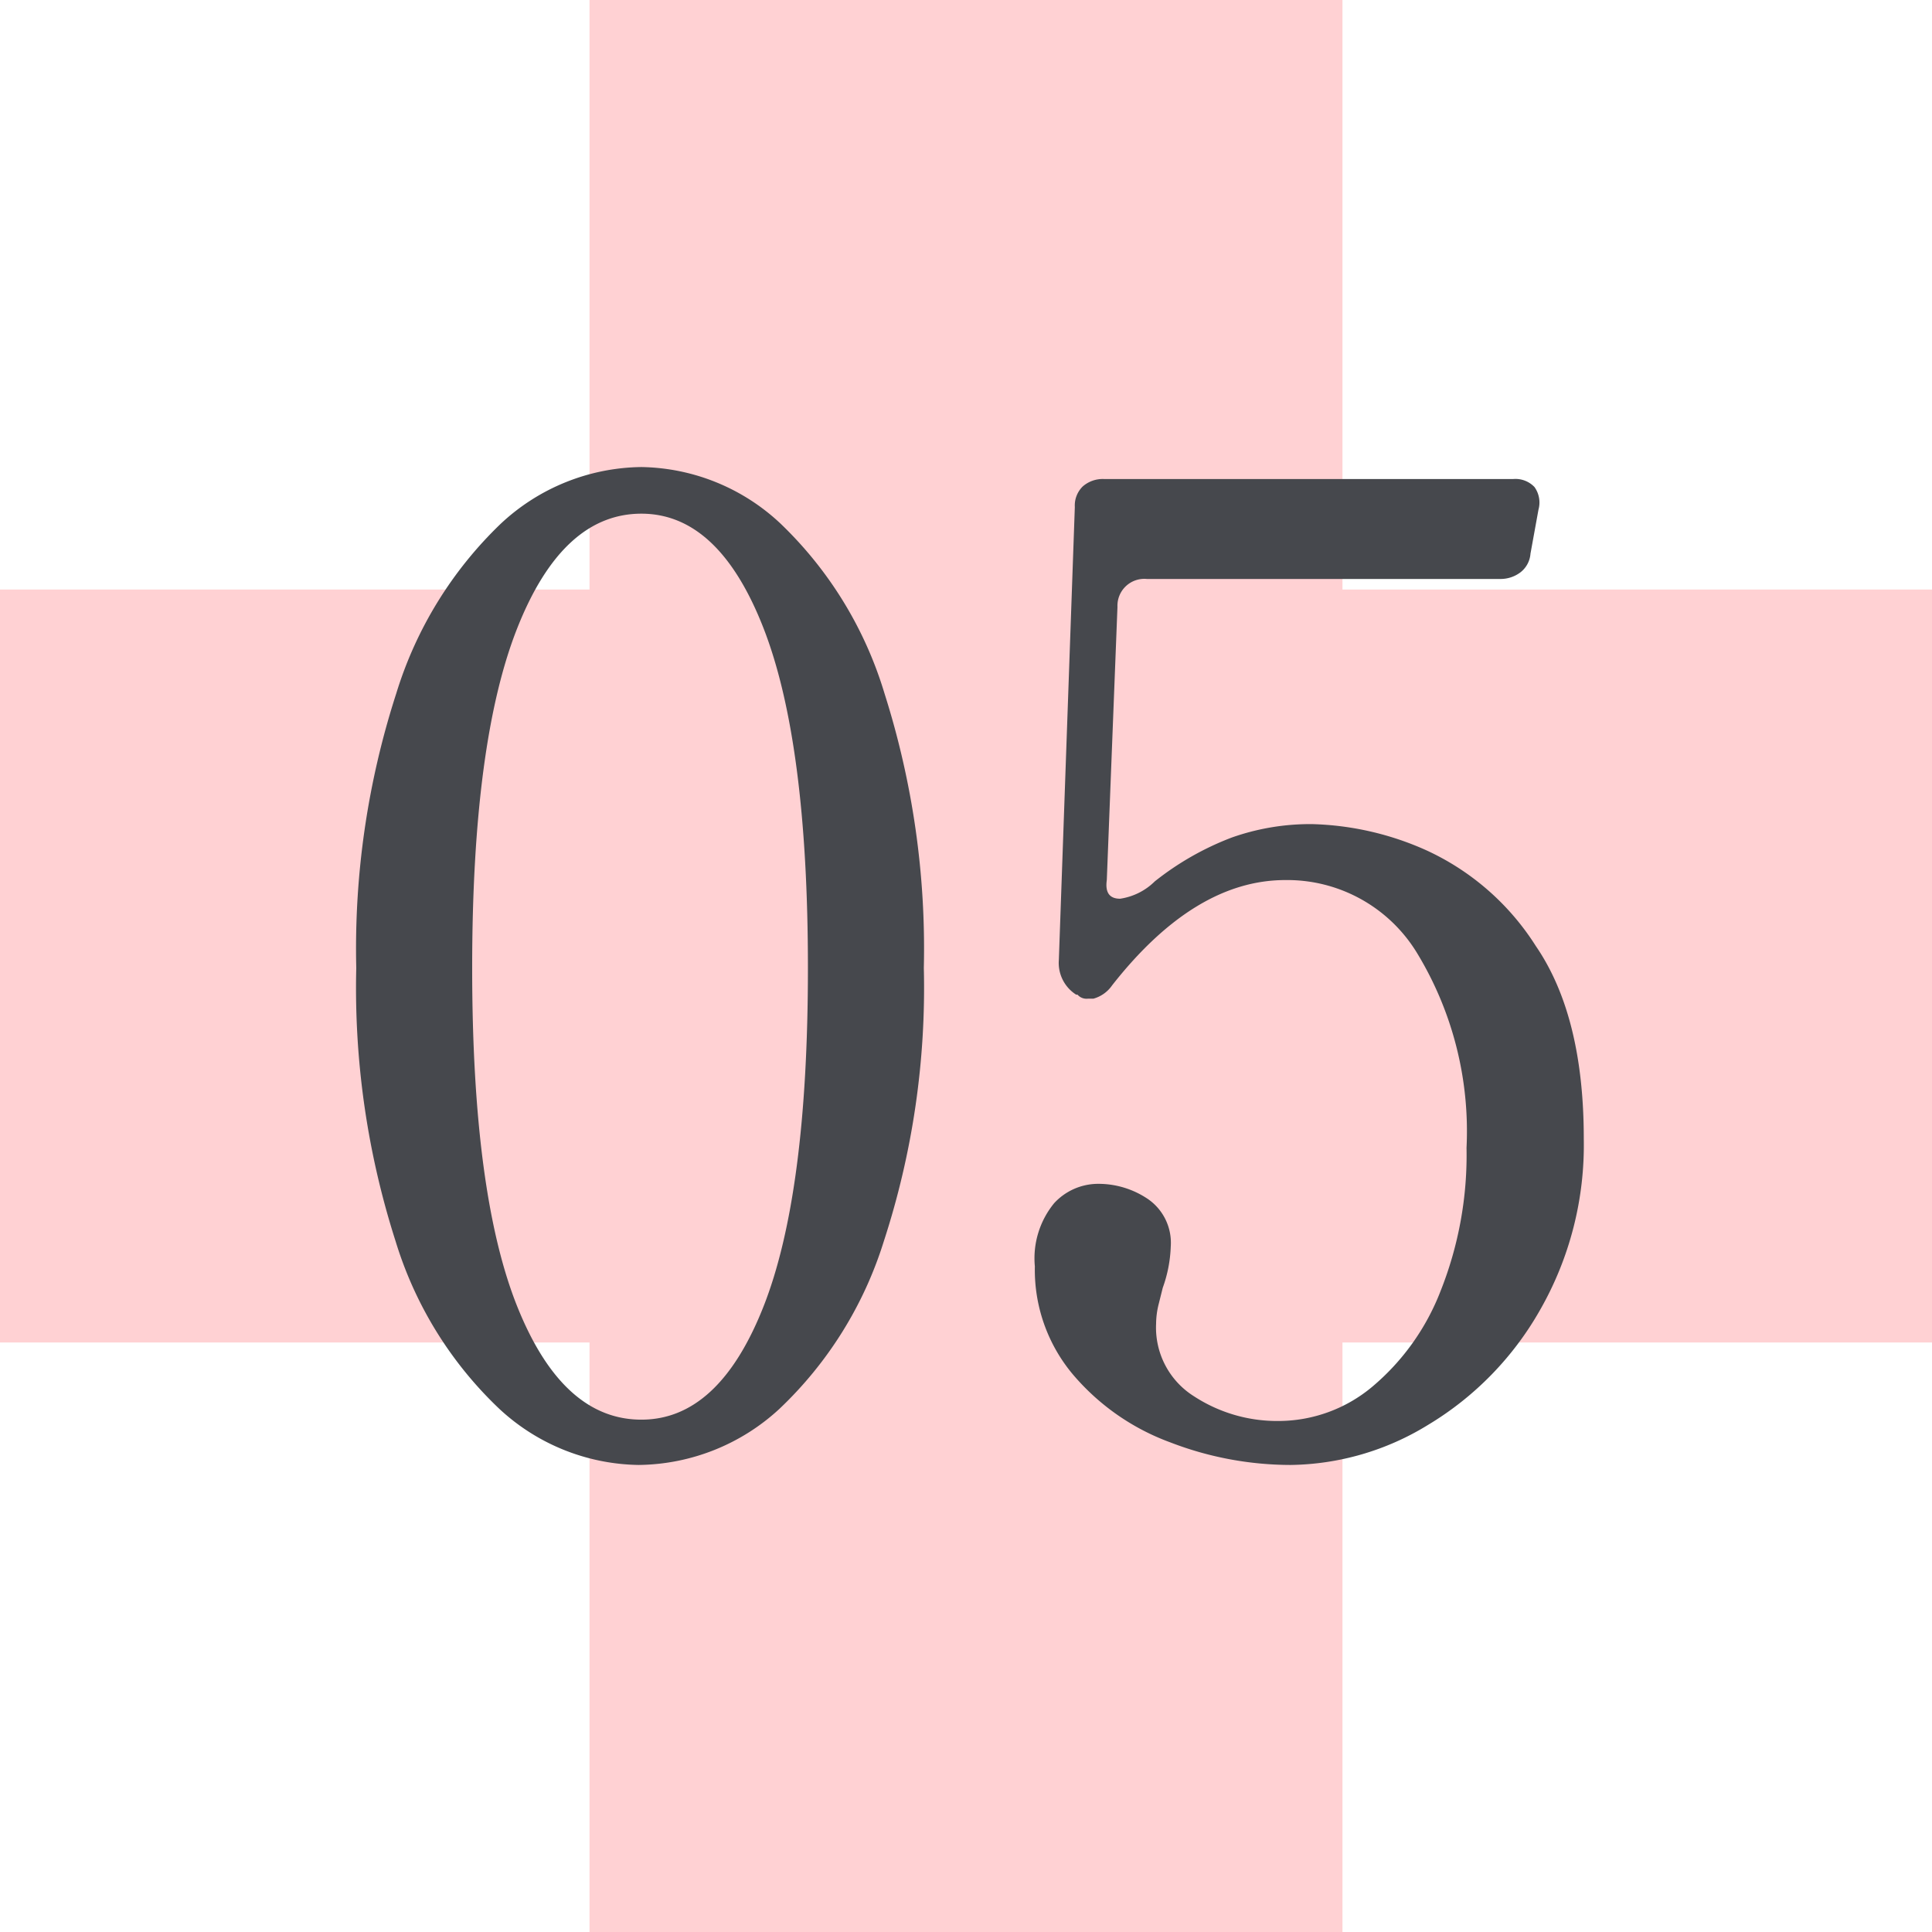
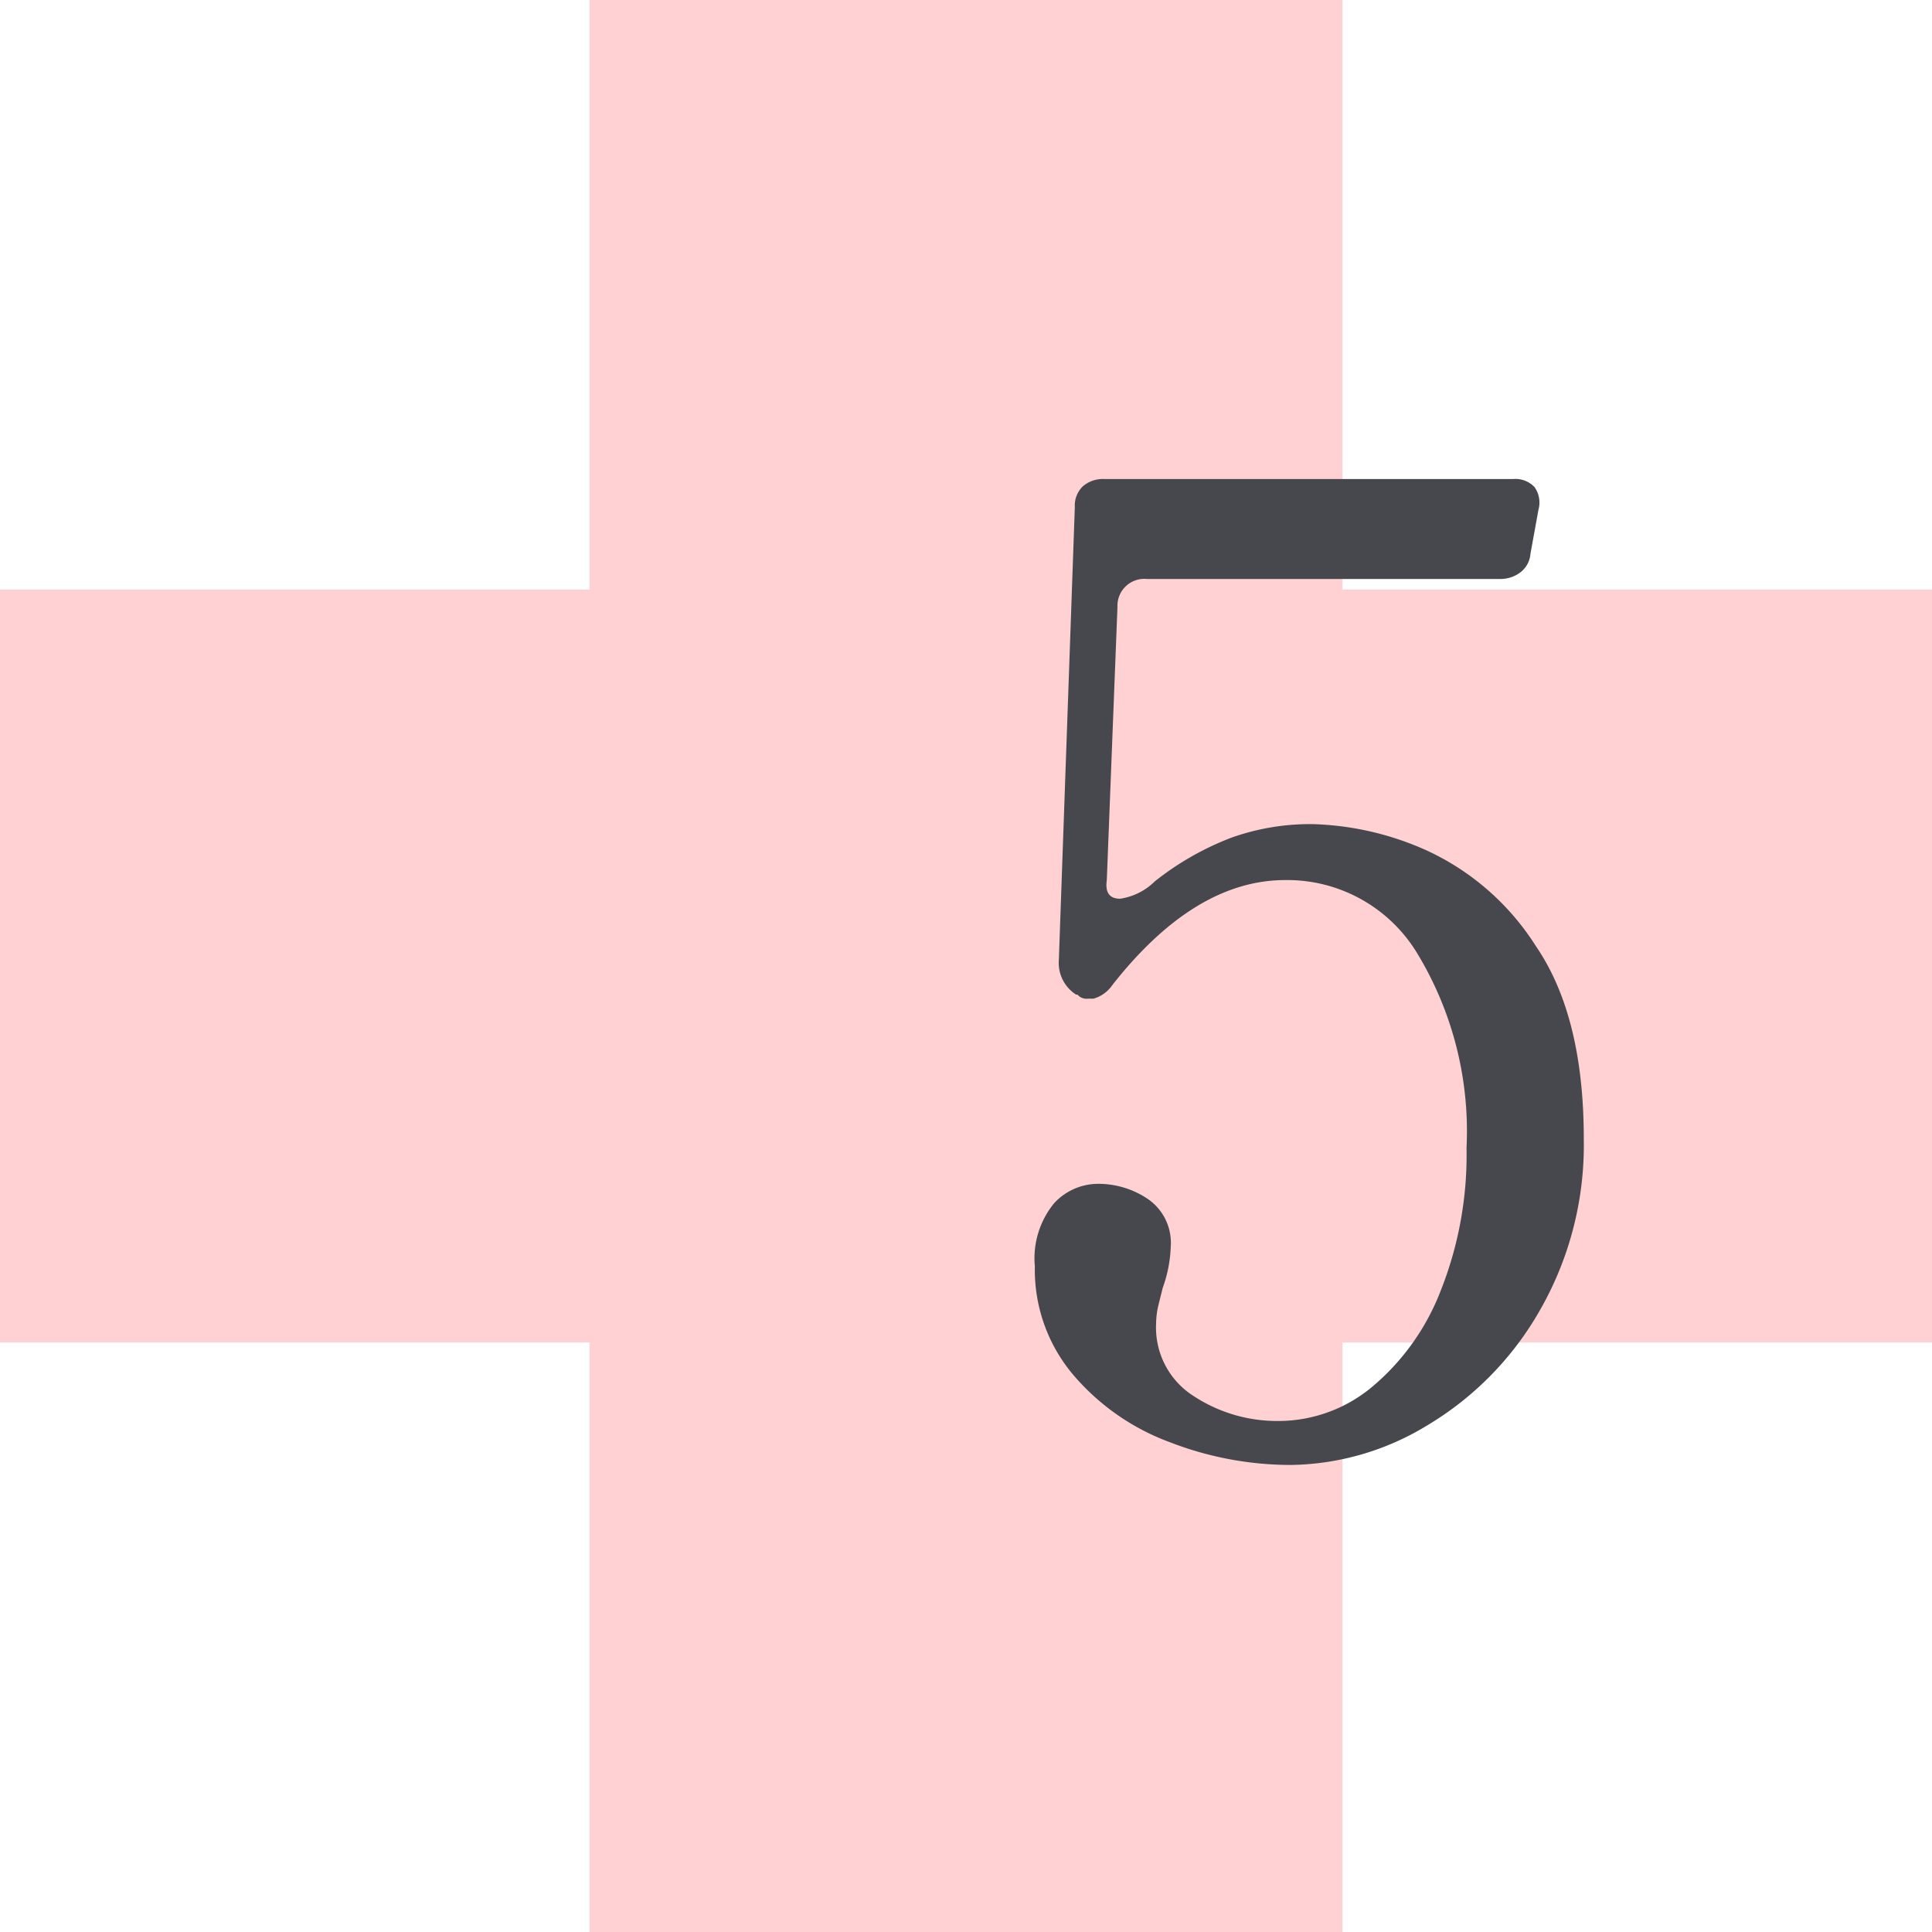
<svg xmlns="http://www.w3.org/2000/svg" width="87.006" height="87.007" viewBox="0 0 87.006 87.007">
  <g id="No" transform="translate(-355.956 -1387.956)">
    <path id="パス_41214" data-name="パス 41214" d="M87.006,26.549H60.457V0H26.548V26.549H0V60.458H26.548V87.007H60.457V60.458H87.006Z" transform="translate(355.956 1387.956)" fill="#ffd1d3" />
    <g id="No-2" data-name="No" transform="translate(6 323.089)">
      <path id="パス_41224" data-name="パス 41224" d="M14.94-28.02a13.375,13.375,0,0,1,5.13,1.17,11.518,11.518,0,0,1,4.95,4.32q2.16,3.15,2.16,8.67A14.958,14.958,0,0,1,25.2-6.12,14.19,14.19,0,0,1,20.16-.96,12.076,12.076,0,0,1,13.98.84,15.1,15.1,0,0,1,8.55-.18,10.469,10.469,0,0,1,4.17-3.24,7.322,7.322,0,0,1,2.46-8.1a3.919,3.919,0,0,1,.87-2.85,2.7,2.7,0,0,1,1.95-.87,3.978,3.978,0,0,1,2.28.69A2.393,2.393,0,0,1,8.58-9a6.036,6.036,0,0,1-.36,1.86l-.18.72a3.72,3.72,0,0,0-.12.9A3.65,3.65,0,0,0,9.63-2.25a6.849,6.849,0,0,0,3.81,1.11,6.593,6.593,0,0,0,4.2-1.53,10.639,10.639,0,0,0,3.09-4.32,16.569,16.569,0,0,0,1.17-6.45,15.45,15.45,0,0,0-2.22-8.76,6.839,6.839,0,0,0-5.94-3.3q-4.08,0-7.8,4.74a1.51,1.51,0,0,1-.84.6H4.86a.54.54,0,0,1-.48-.18H4.32a1.691,1.691,0,0,1-.78-1.56l.72-20.4a1.2,1.2,0,0,1,.36-.93,1.365,1.365,0,0,1,.96-.33H24a1.181,1.181,0,0,1,.96.36,1.2,1.2,0,0,1,.18,1.02l-.36,1.98a1.173,1.173,0,0,1-.45.84,1.481,1.481,0,0,1-.93.3H7.5A1.211,1.211,0,0,0,6.18-37.8L5.7-25.5q-.12.84.6.84a2.8,2.8,0,0,0,1.56-.78,12.987,12.987,0,0,1,3.48-1.98A10.625,10.625,0,0,1,14.94-28.02Z" transform="translate(394.1 1130)" fill="#46484d" />
-       <path id="パス_41223" data-name="パス 41223" d="M15.54.84A9.411,9.411,0,0,1,9.27-1.68,17.38,17.38,0,0,1,4.59-9.24a37.366,37.366,0,0,1-1.77-12.3A37.332,37.332,0,0,1,4.62-33.9a17.834,17.834,0,0,1,4.71-7.65,9.42,9.42,0,0,1,6.33-2.55,9.351,9.351,0,0,1,6.27,2.55,17.616,17.616,0,0,1,4.68,7.65,37.915,37.915,0,0,1,1.77,12.36,36.793,36.793,0,0,1-1.8,12.3,17.6,17.6,0,0,1-4.71,7.56A9.481,9.481,0,0,1,15.54.84Zm.12-2.04q3.48,0,5.49-5.07t2.01-15.27q0-10.2-2.01-15.33T15.66-42q-3.54,0-5.58,5.13T8.04-21.54q0,10.2,2.04,15.27T15.66-1.2Z" transform="translate(363.18 1130)" fill="#46484d" />
    </g>
  </g>
</svg>